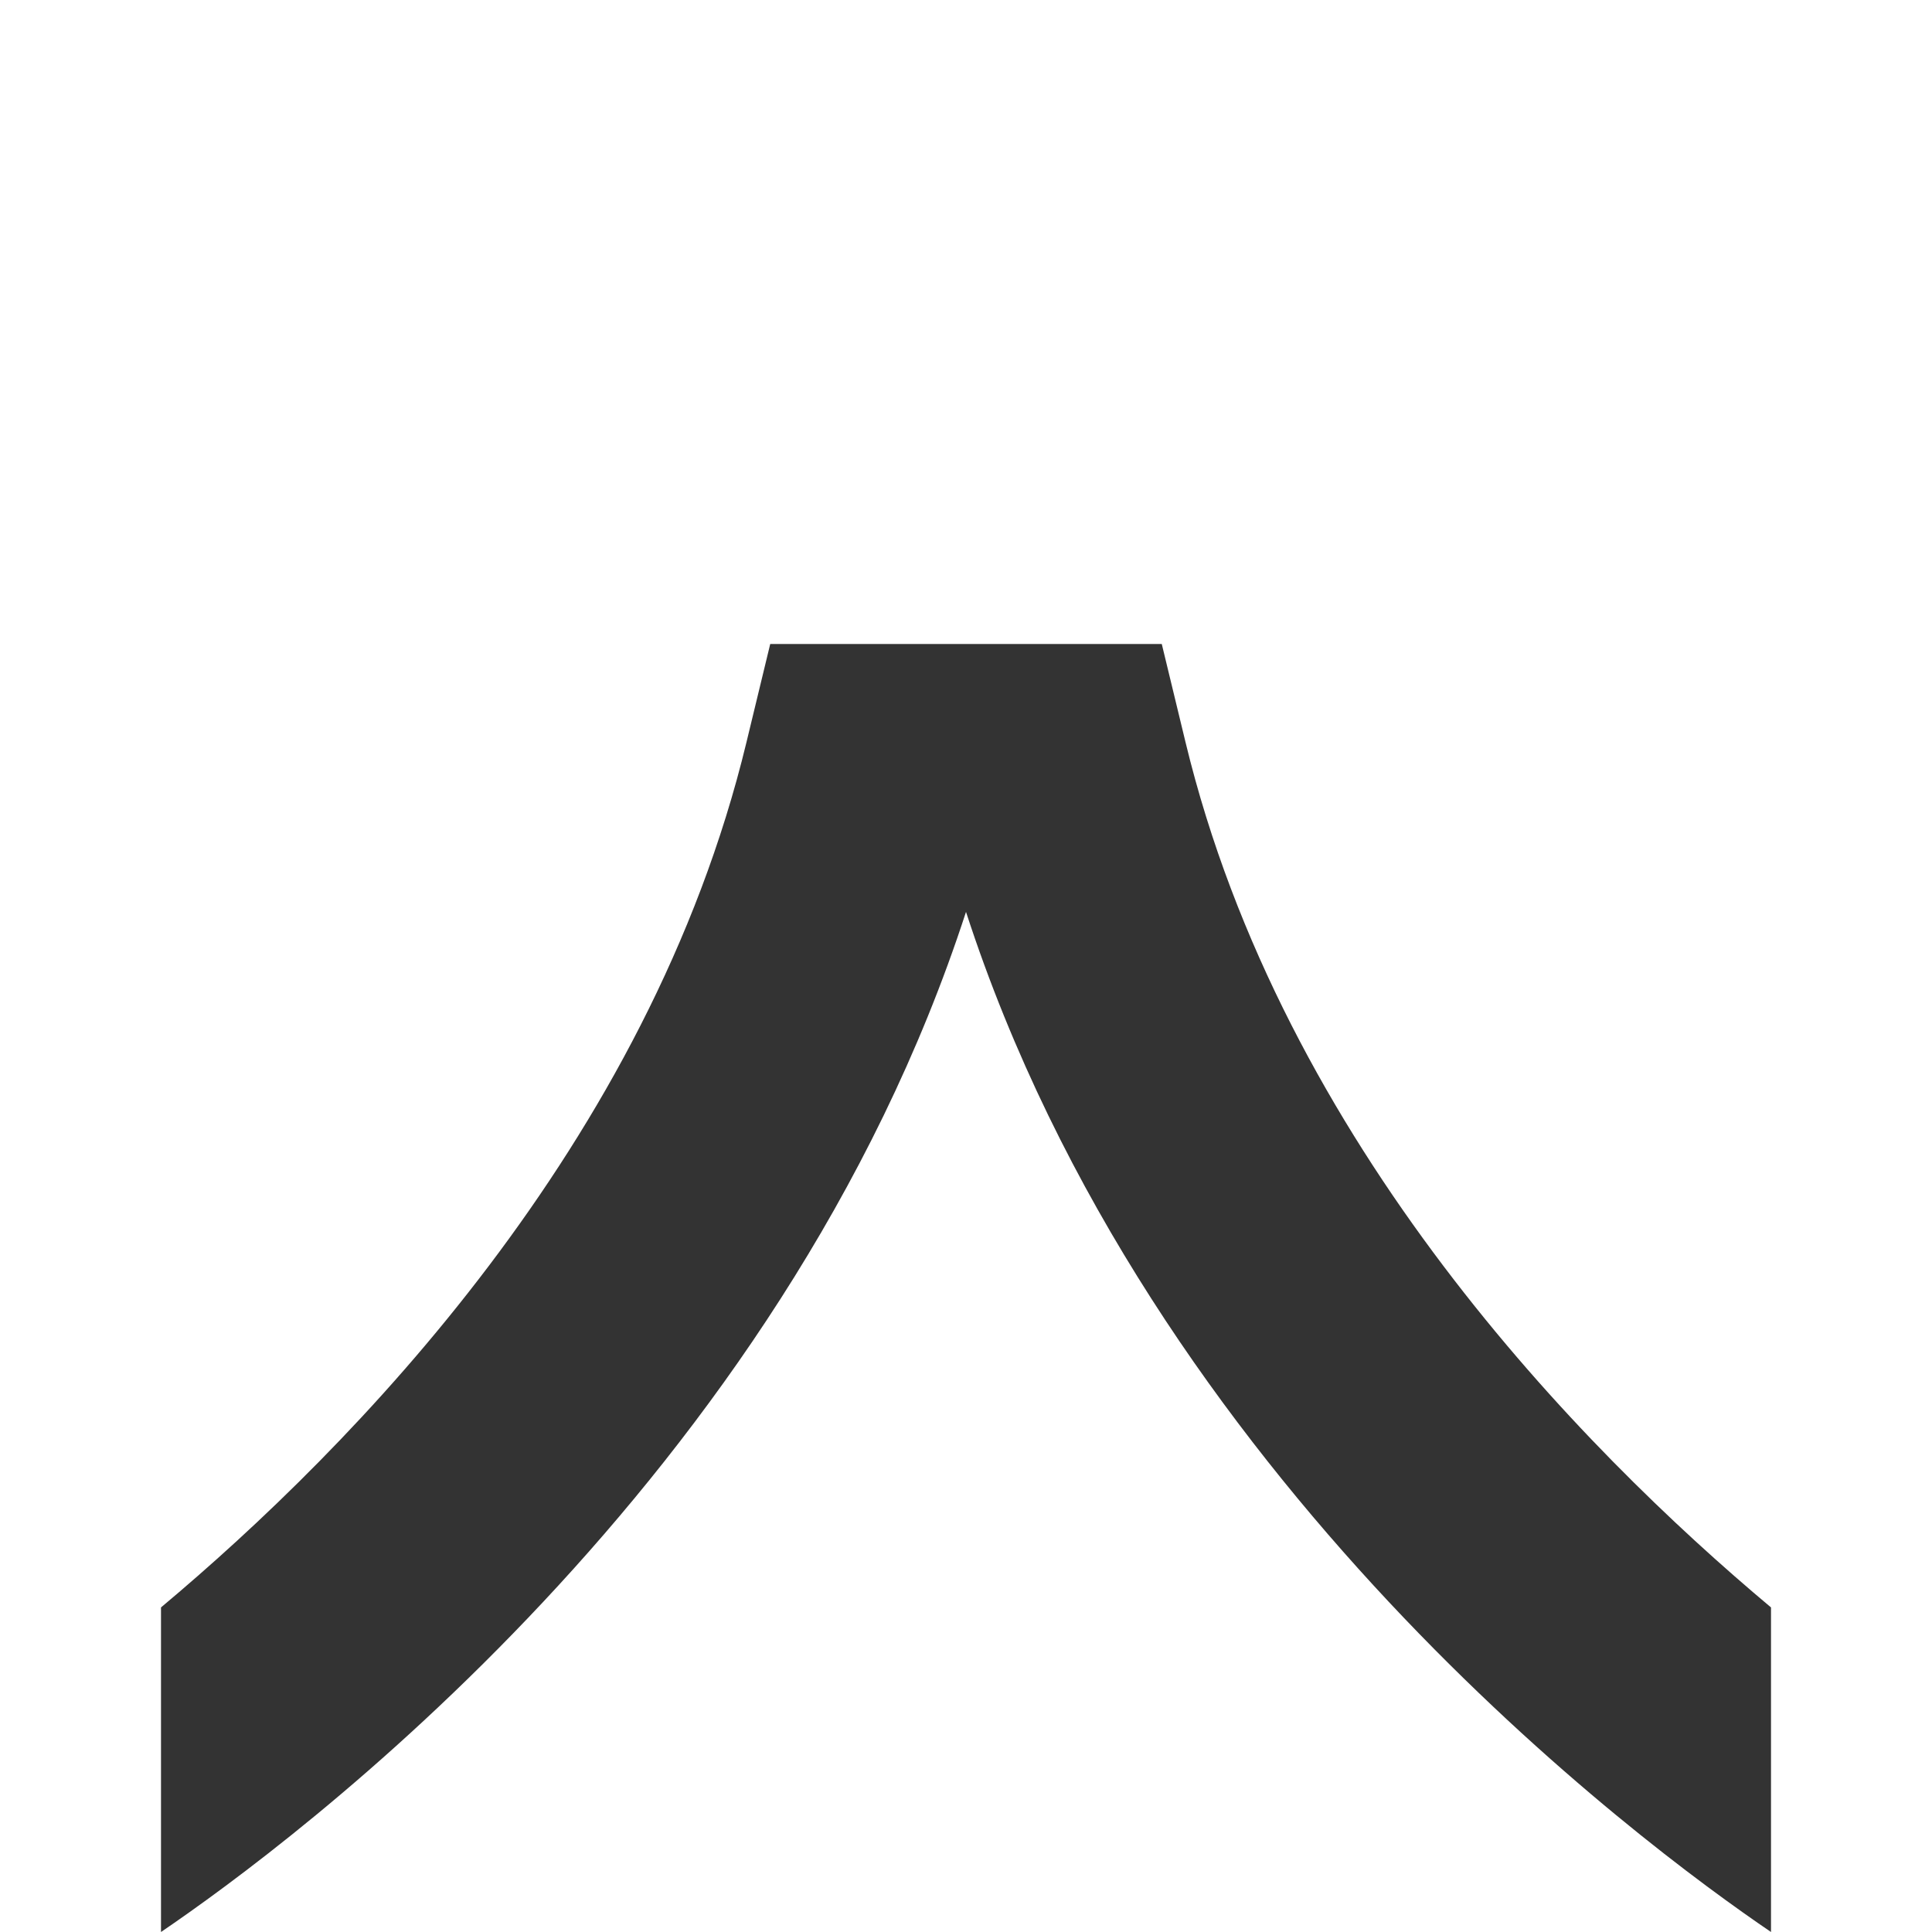
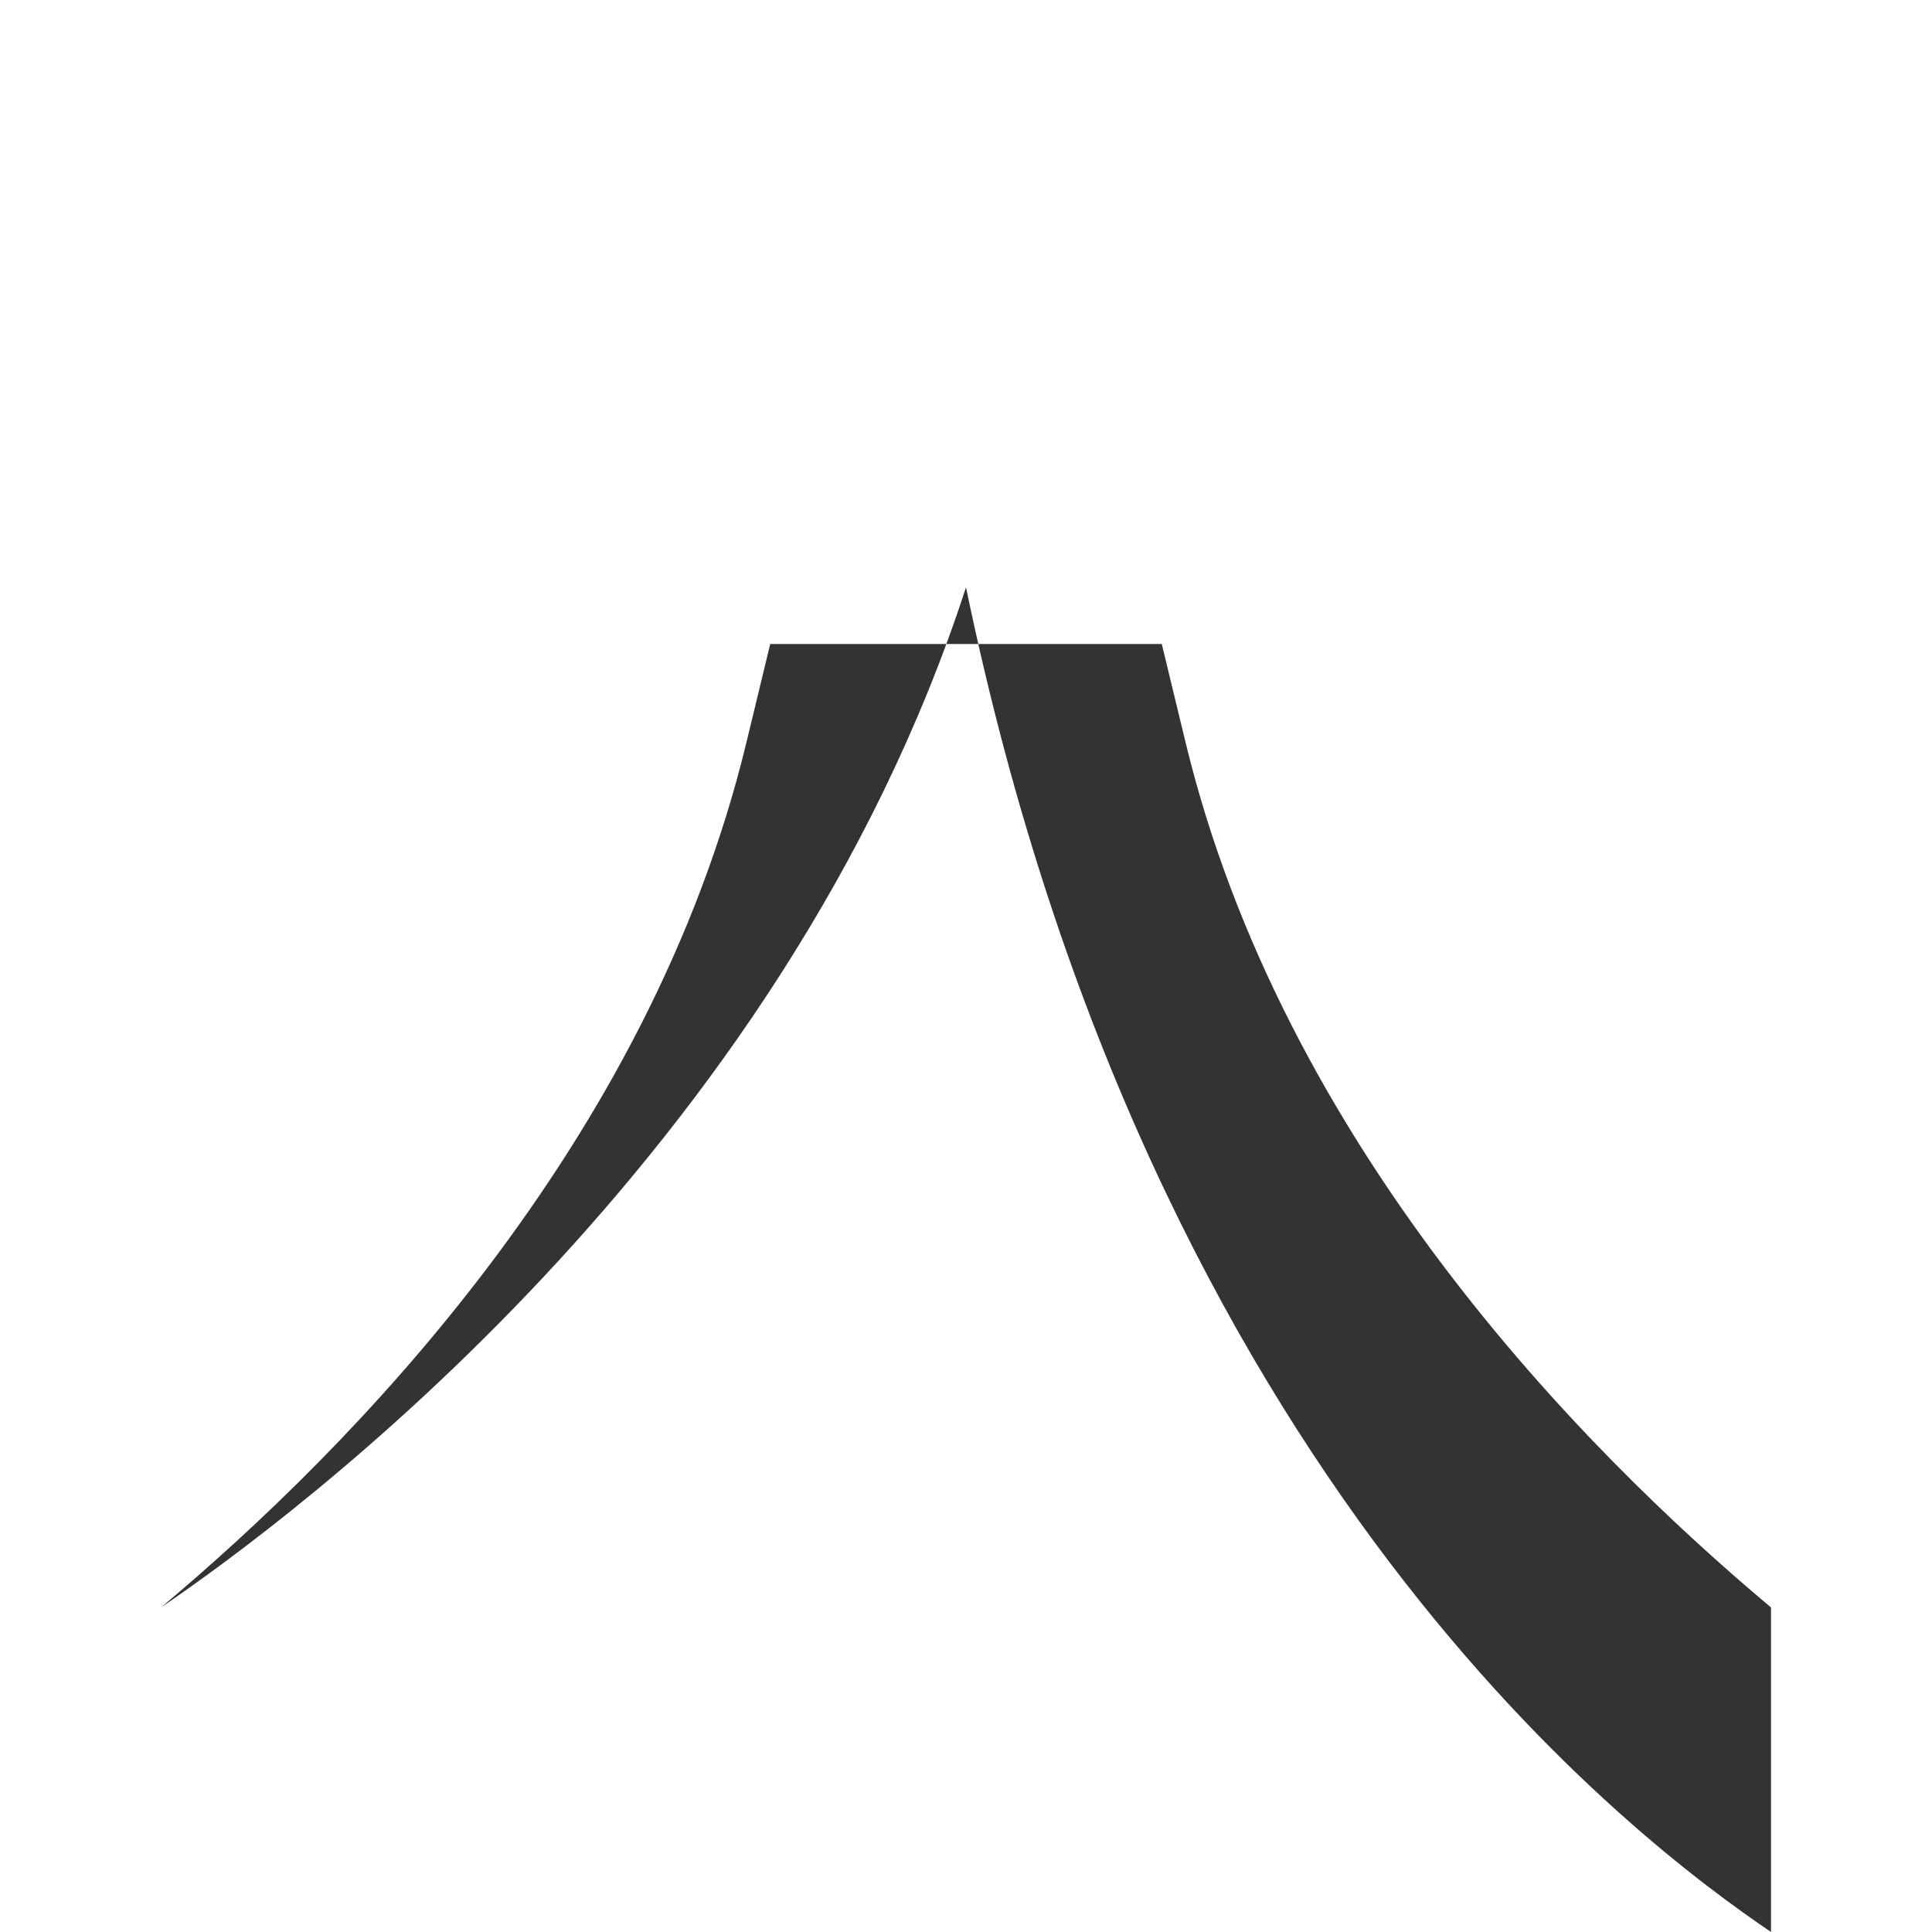
<svg xmlns="http://www.w3.org/2000/svg" id="_图层_2" viewBox="-2.5 -2.5 30 25" width="20" height="20">
  <defs>
    <style>.cls-1{fill:#333;stroke-width:0px;}</style>
  </defs>
  <g id="content" transform="rotate(-90, 12.5, 12.5)">
-     <path class="cls-1" d="m5.04,25c2.48-2.96,7.19-7.58,13.43-9.09l1.53-.37v-6.08s-1.53-.37-1.53-.37C12.22,7.58,7.52,2.96,5.04,0H0c1.38,2.03,7.01,9.63,15.84,12.5C7.01,15.37,1.38,22.97,0,25h5.04Z" />
+     <path class="cls-1" d="m5.04,25c2.48-2.96,7.19-7.58,13.43-9.09l1.53-.37v-6.08s-1.53-.37-1.53-.37C12.22,7.58,7.52,2.96,5.04,0c1.38,2.03,7.01,9.63,15.84,12.5C7.01,15.37,1.38,22.97,0,25h5.04Z" />
  </g>
</svg>